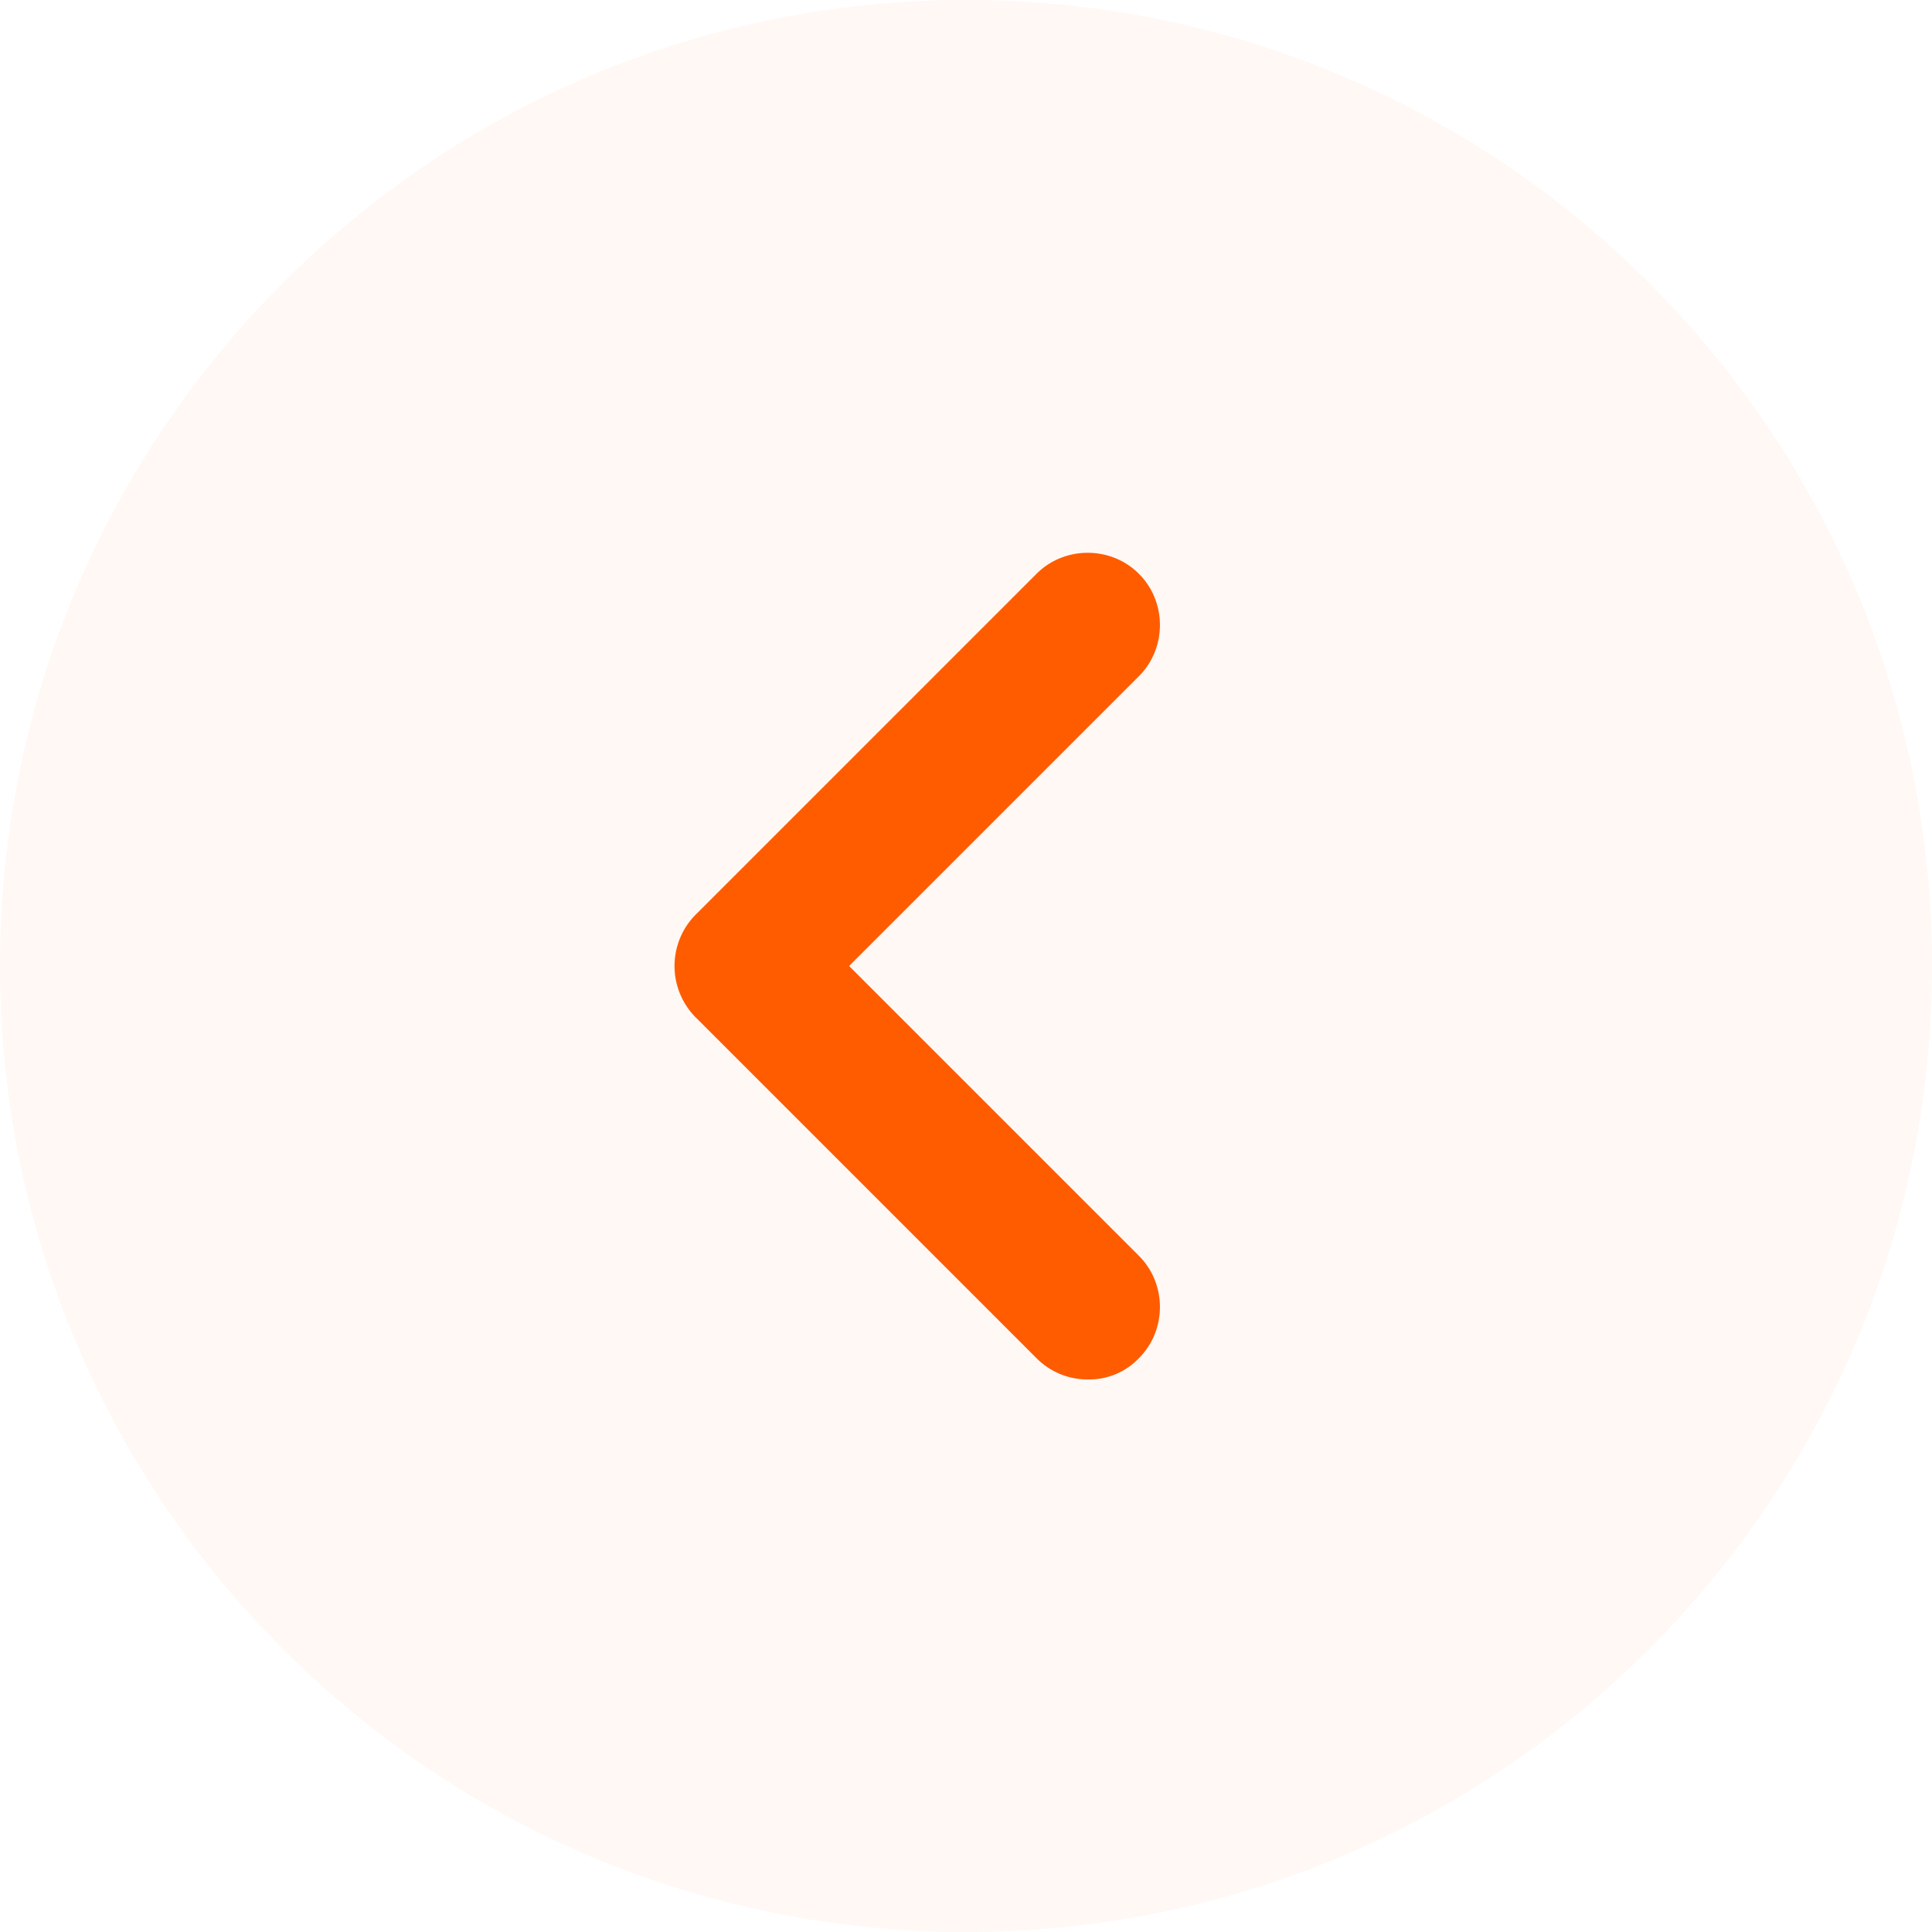
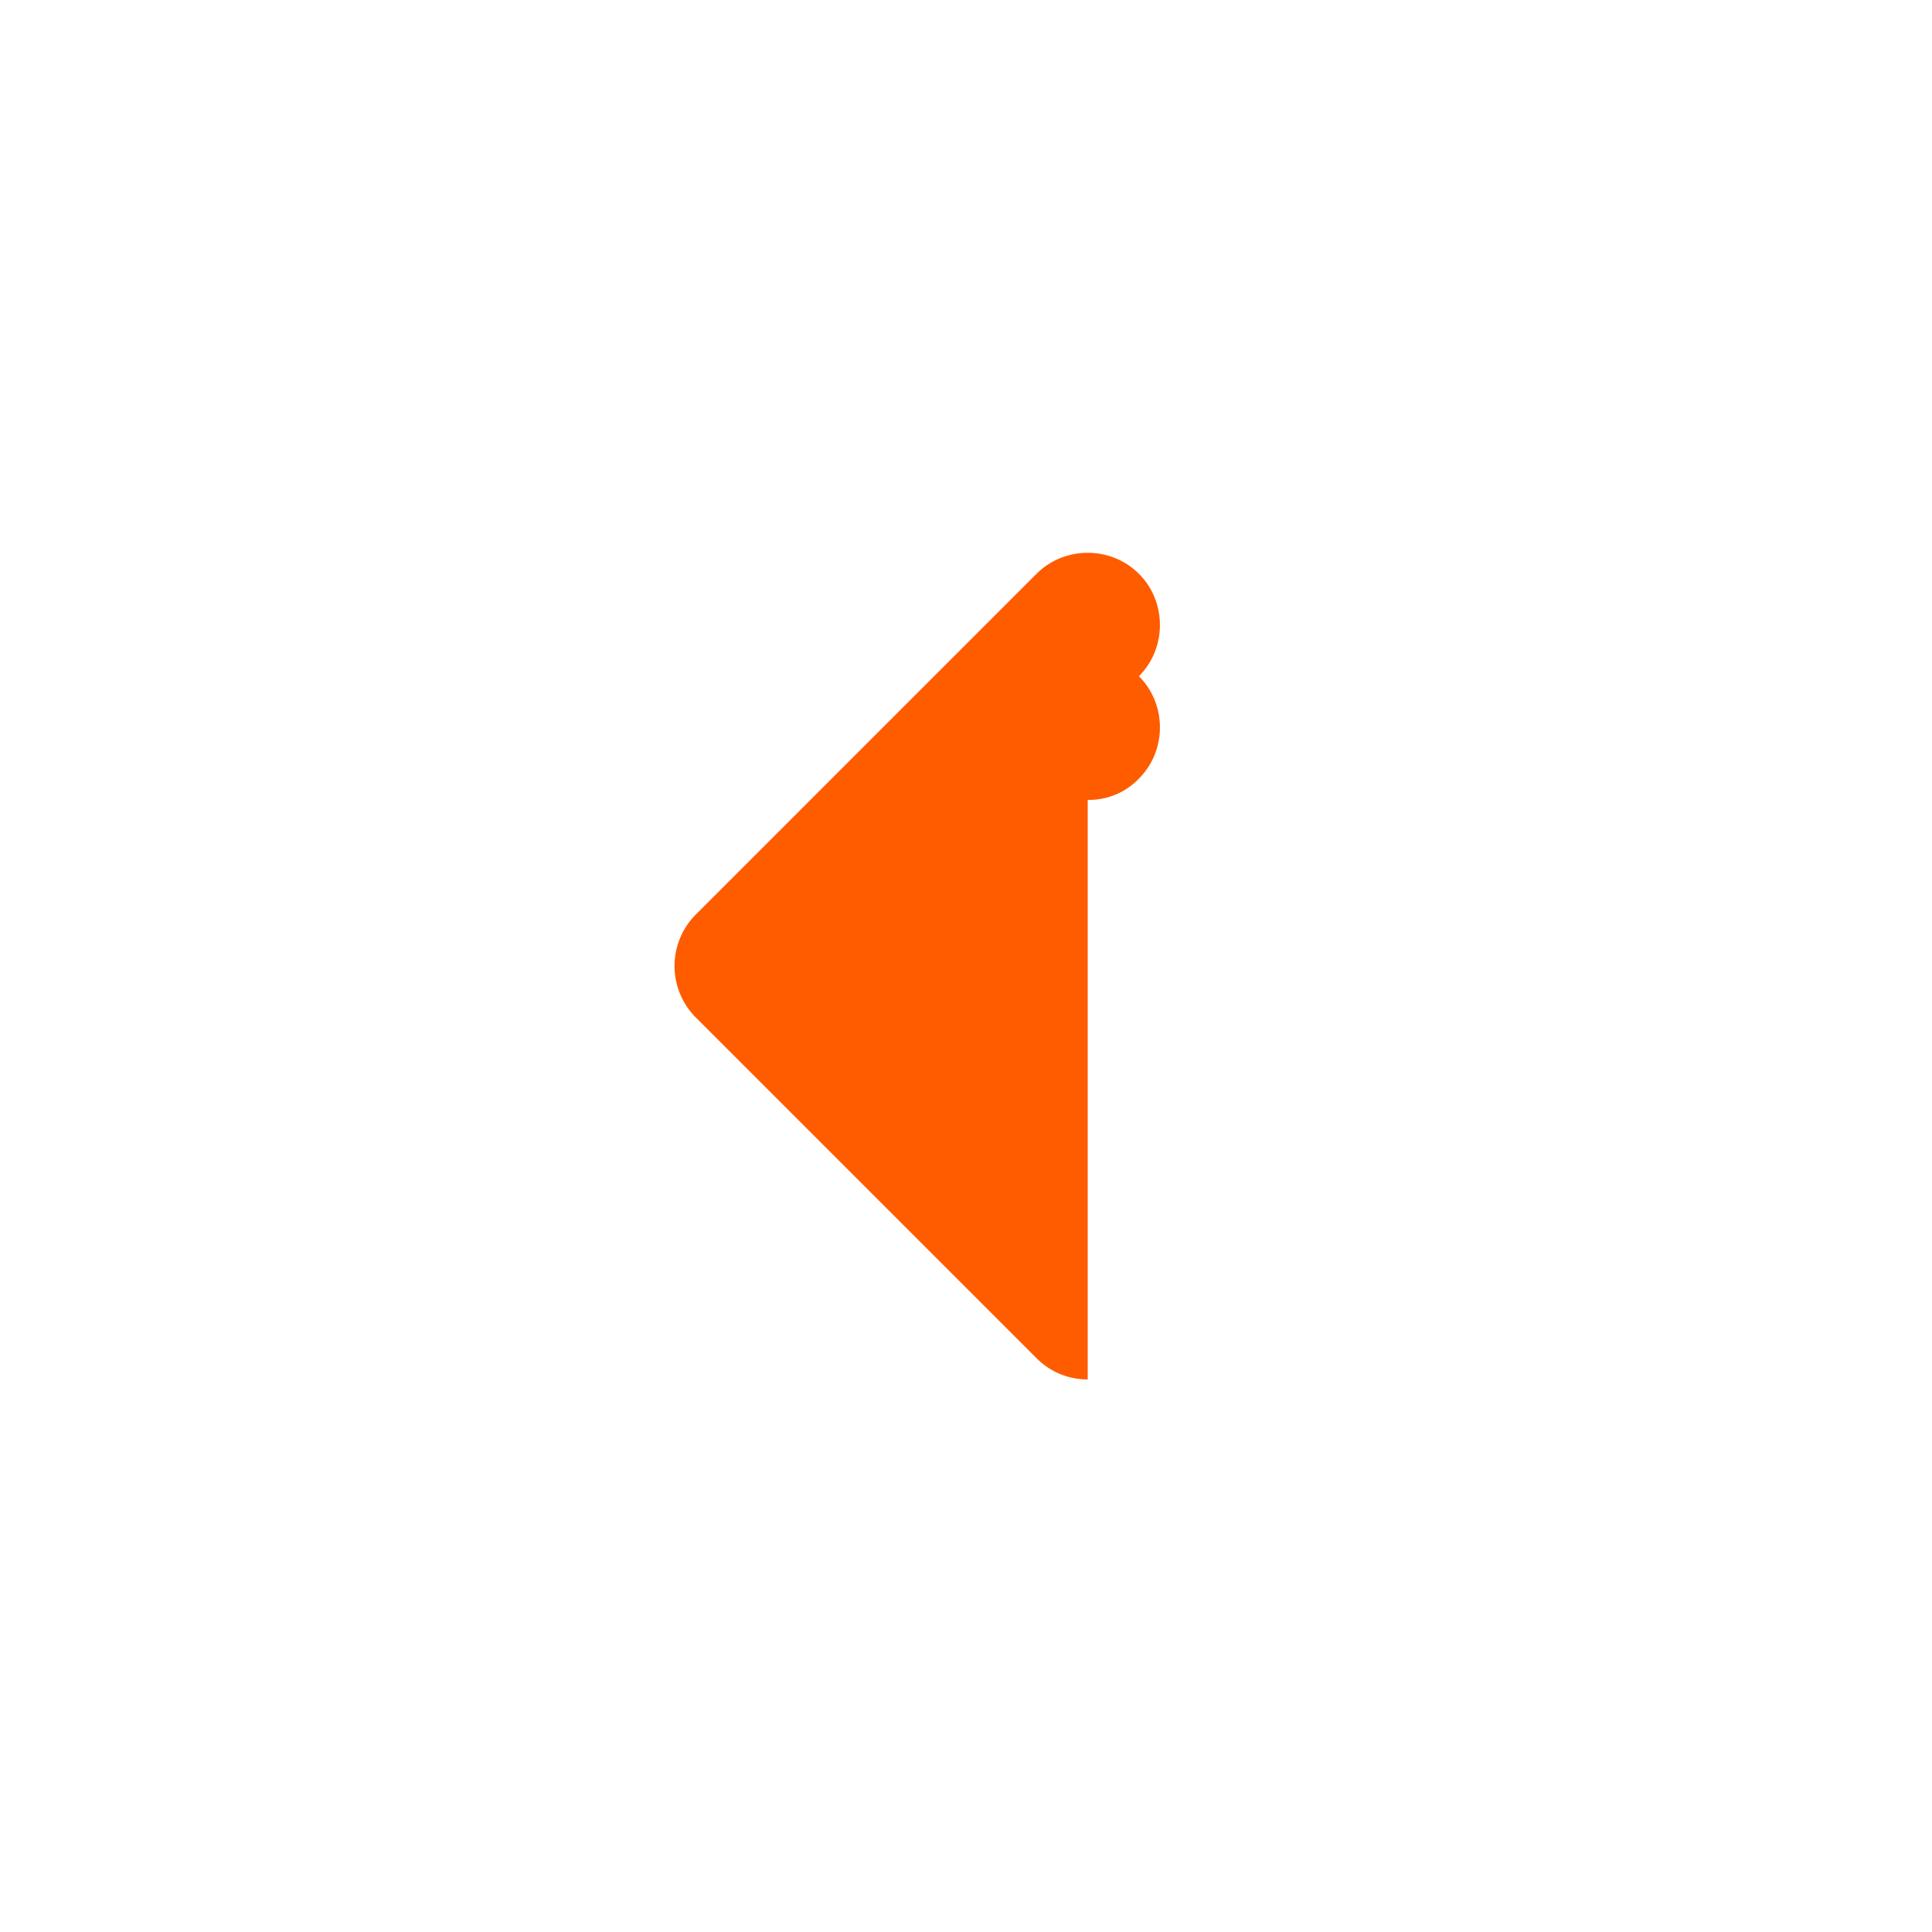
<svg xmlns="http://www.w3.org/2000/svg" width="20" height="20" fill="none">
-   <path fill="#FF5C00" fill-opacity=".1" d="M10 20c5.523 0 10-4.477 10-10S15.523 0 10 0 0 4.477 0 10s4.477 10 10 10Z" opacity=".4" />
-   <path fill="#FF5C00" d="M11.26 14.28c-.19 0-.38-.07-.53-.22L7.2 10.53a.755.755 0 0 1 0-1.06l3.53-3.53c.29-.29.77-.29 1.06 0 .29.29.29.77 0 1.06l-3 3 3 3c.29.29.29.77 0 1.06a.71.71 0 0 1-.53.22Z" />
+   <path fill="#FF5C00" d="M11.26 14.28c-.19 0-.38-.07-.53-.22L7.2 10.53a.755.755 0 0 1 0-1.06l3.53-3.53c.29-.29.77-.29 1.06 0 .29.29.29.77 0 1.06c.29.29.29.77 0 1.06a.71.71 0 0 1-.53.22Z" />
</svg>